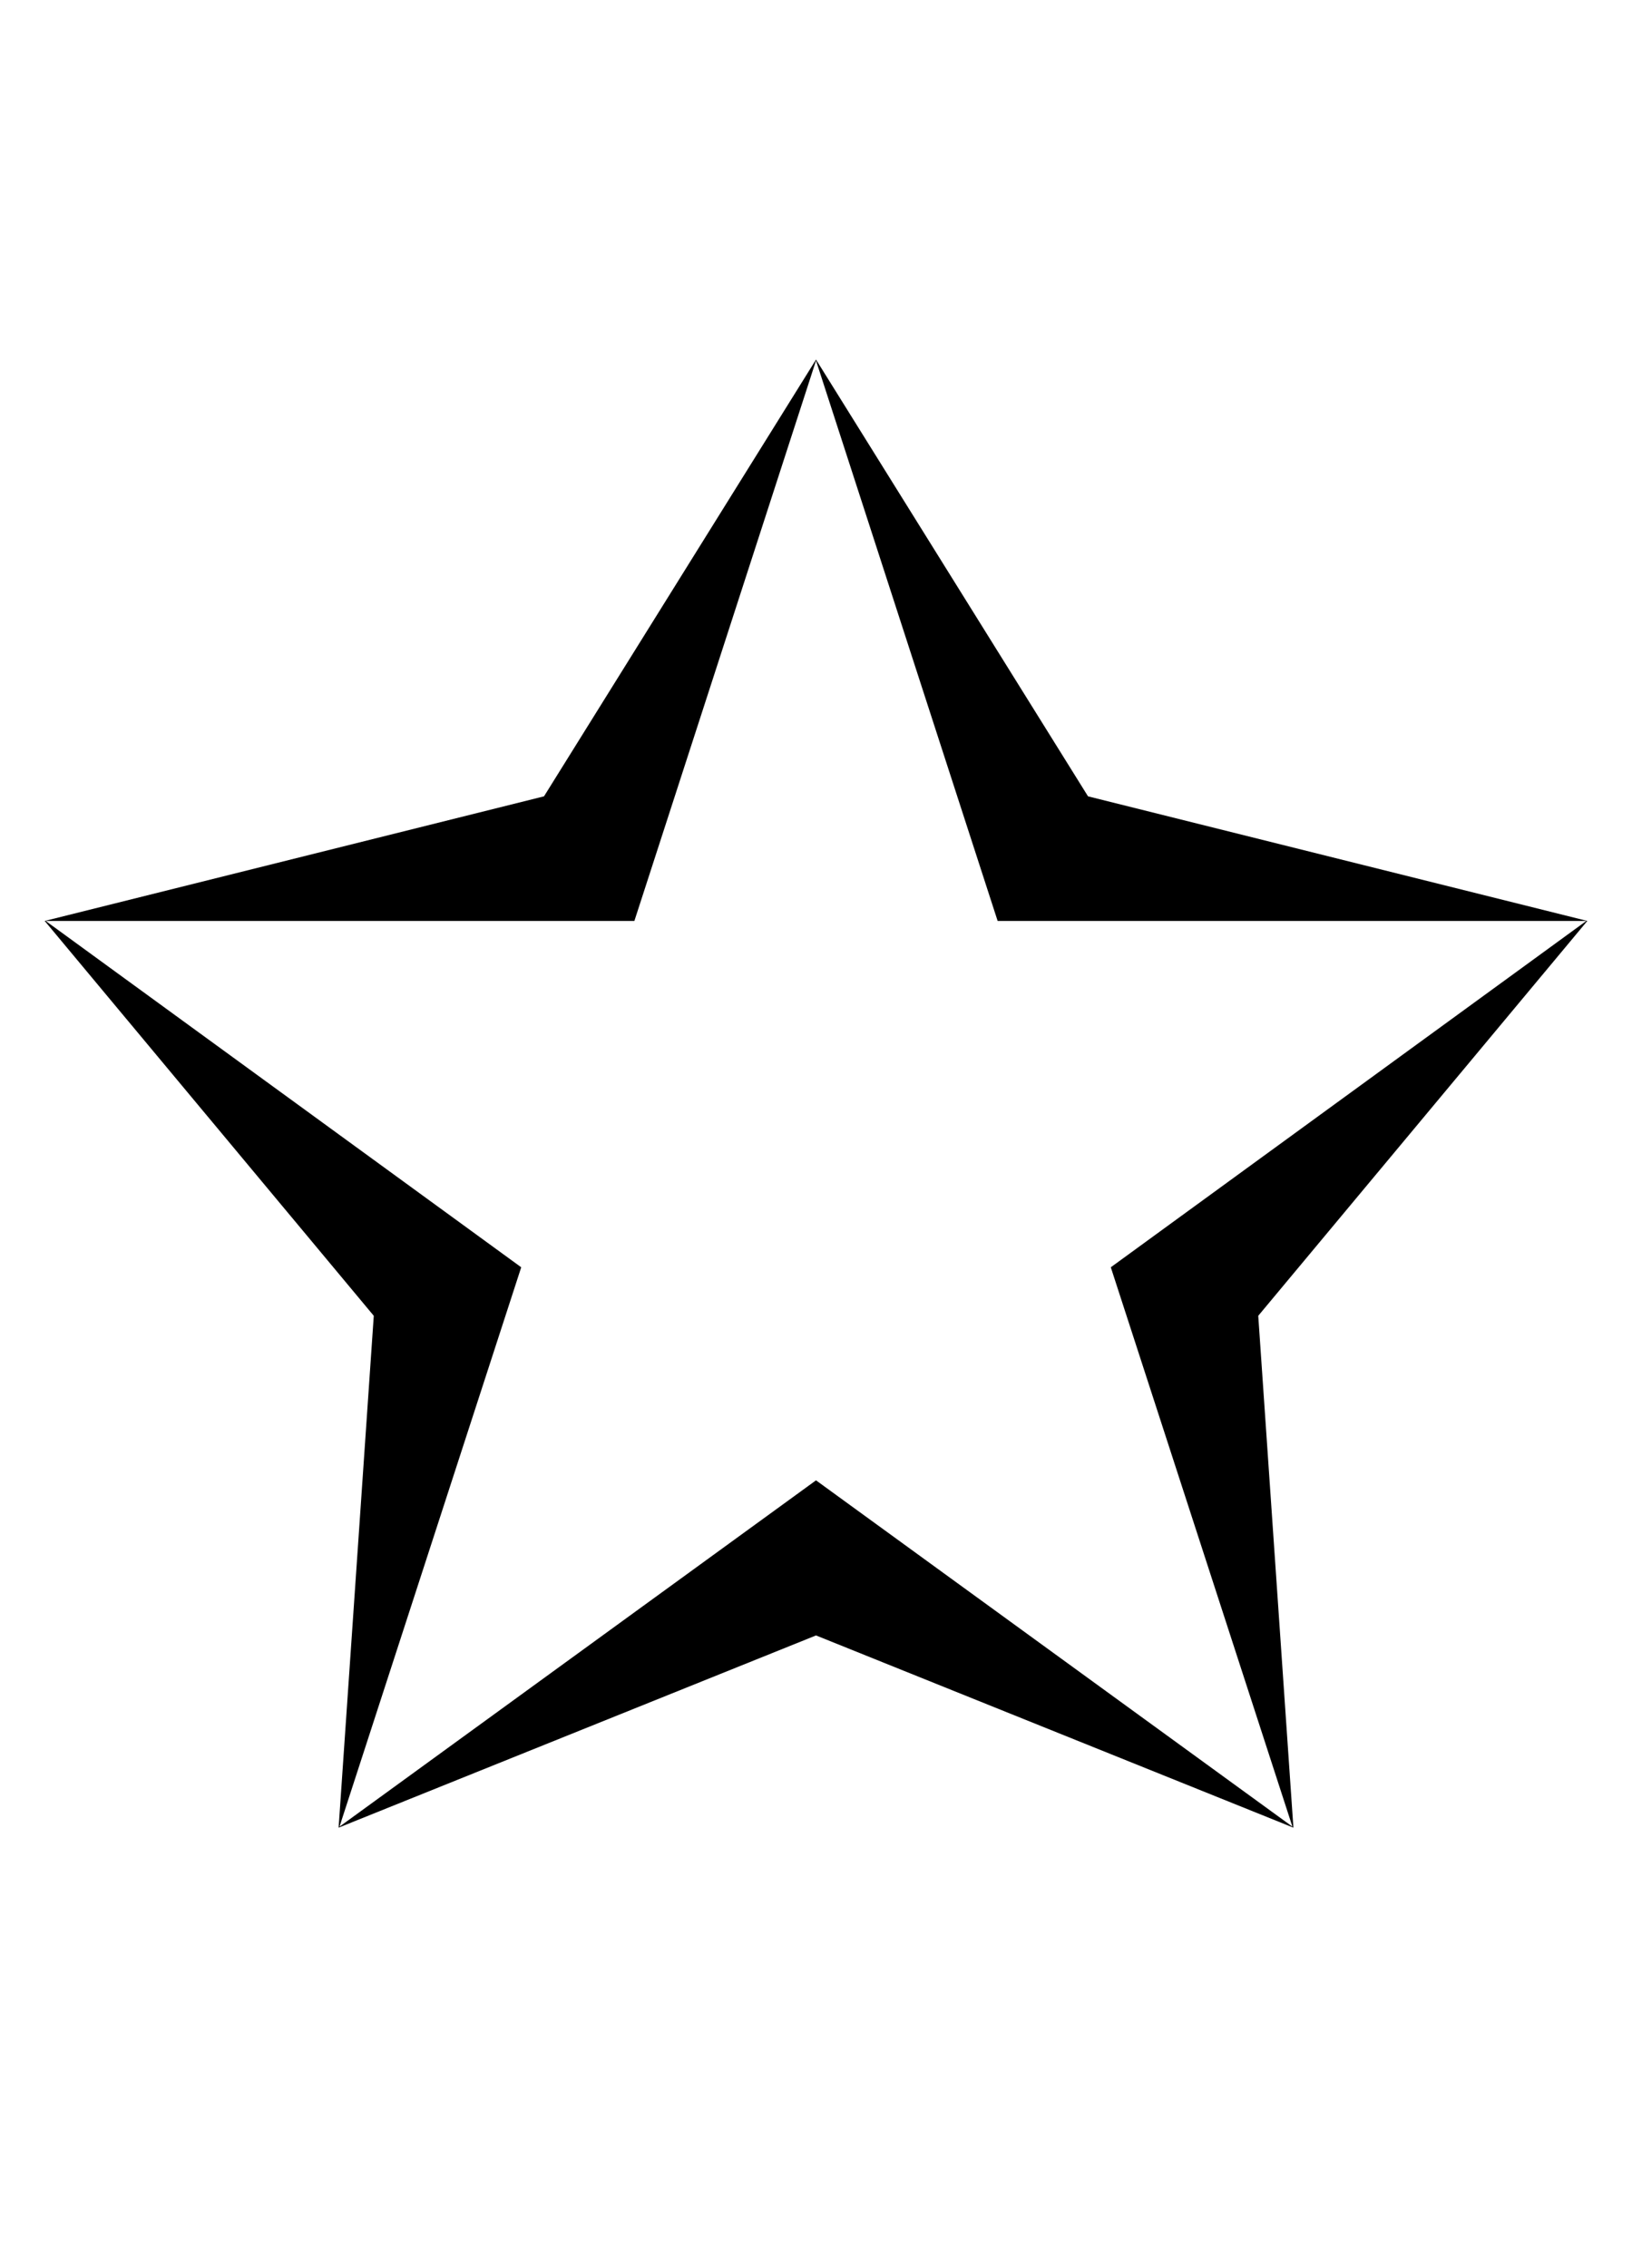
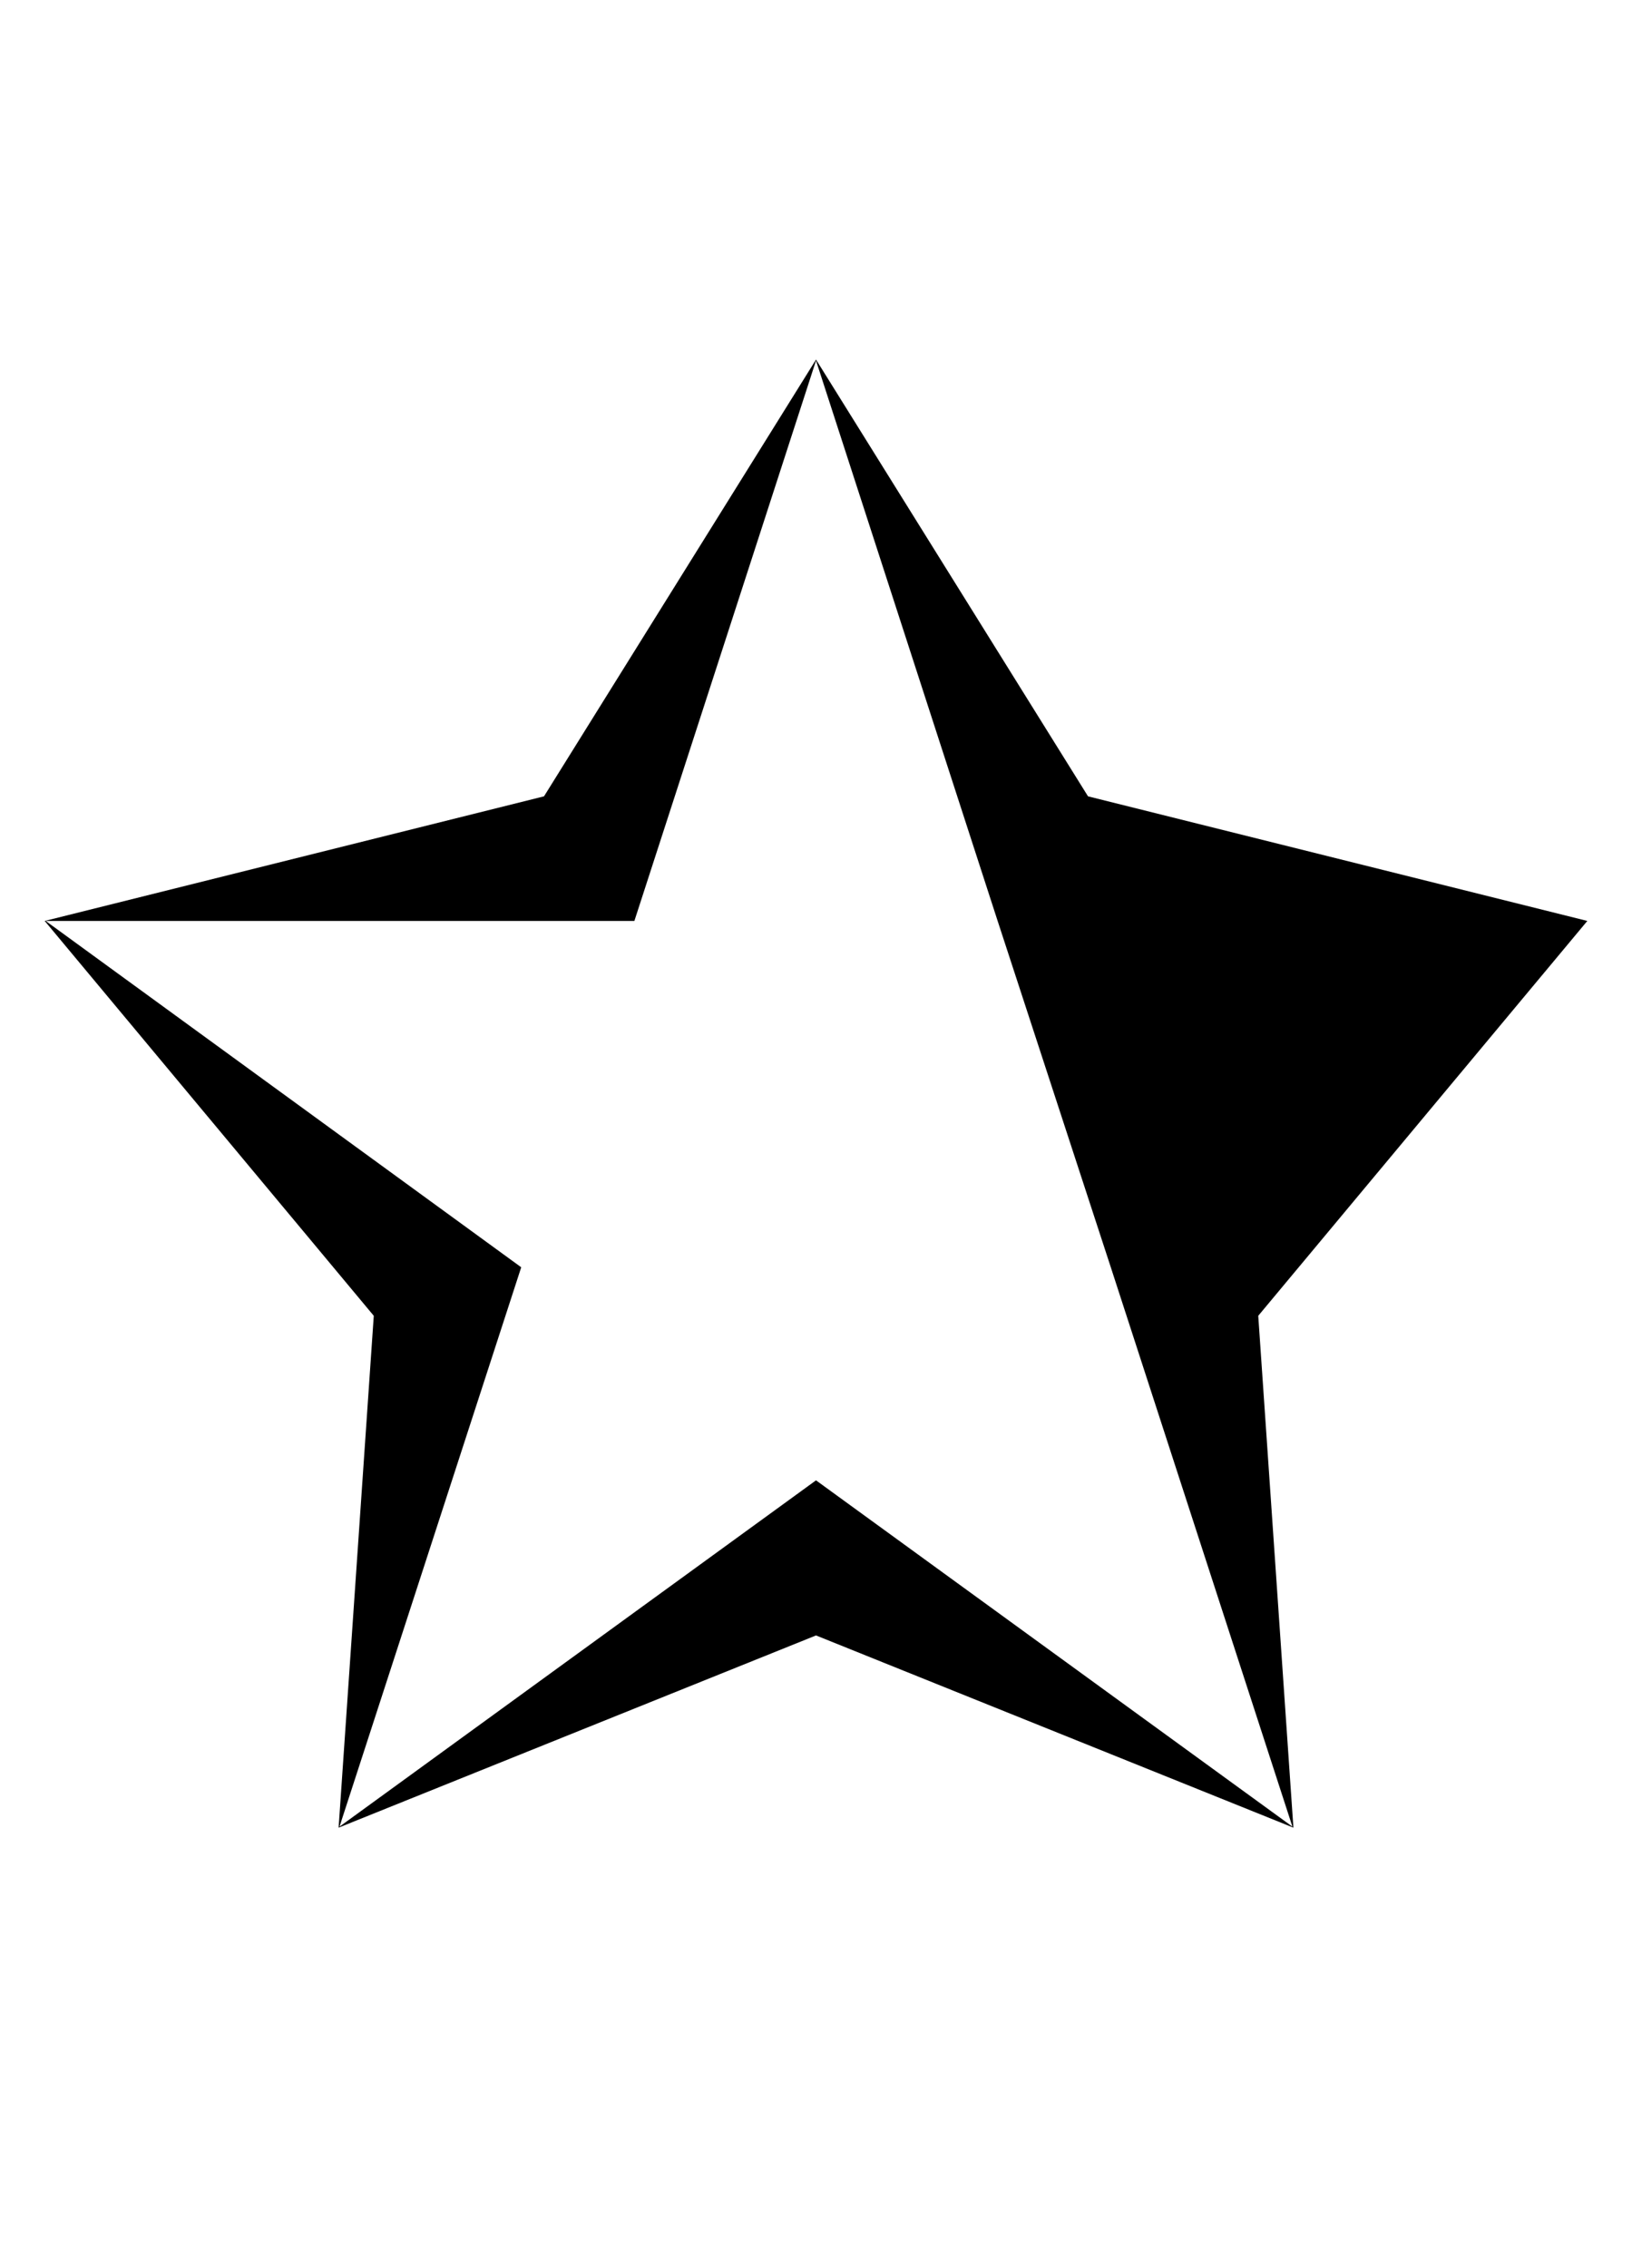
<svg xmlns="http://www.w3.org/2000/svg" width="167.578" height="232.812">
-   <path fill="black" d="M38.38 135.06L4.59 94.53L55.86 81.74L83.79 36.91L111.72 81.74L162.99 94.53L129.20 135.06L132.81 187.60L83.79 167.87L34.77 187.60L38.38 135.06ZM102.44 94.53L83.79 37.01L65.14 94.53L4.69 94.53L53.52 130.08L34.86 187.50L83.79 151.95L132.71 187.50L114.06 130.08L162.89 94.53L102.44 94.53Z" />
+   <path fill="black" d="M38.38 135.06L4.59 94.53L55.86 81.74L83.79 36.91L111.72 81.74L162.99 94.53L129.20 135.06L132.81 187.60L83.79 167.87L34.77 187.60L38.38 135.06ZM102.44 94.53L83.79 37.01L65.14 94.53L4.69 94.53L53.52 130.08L34.86 187.50L83.79 151.95L132.71 187.50L114.06 130.08L102.44 94.53Z" />
</svg>